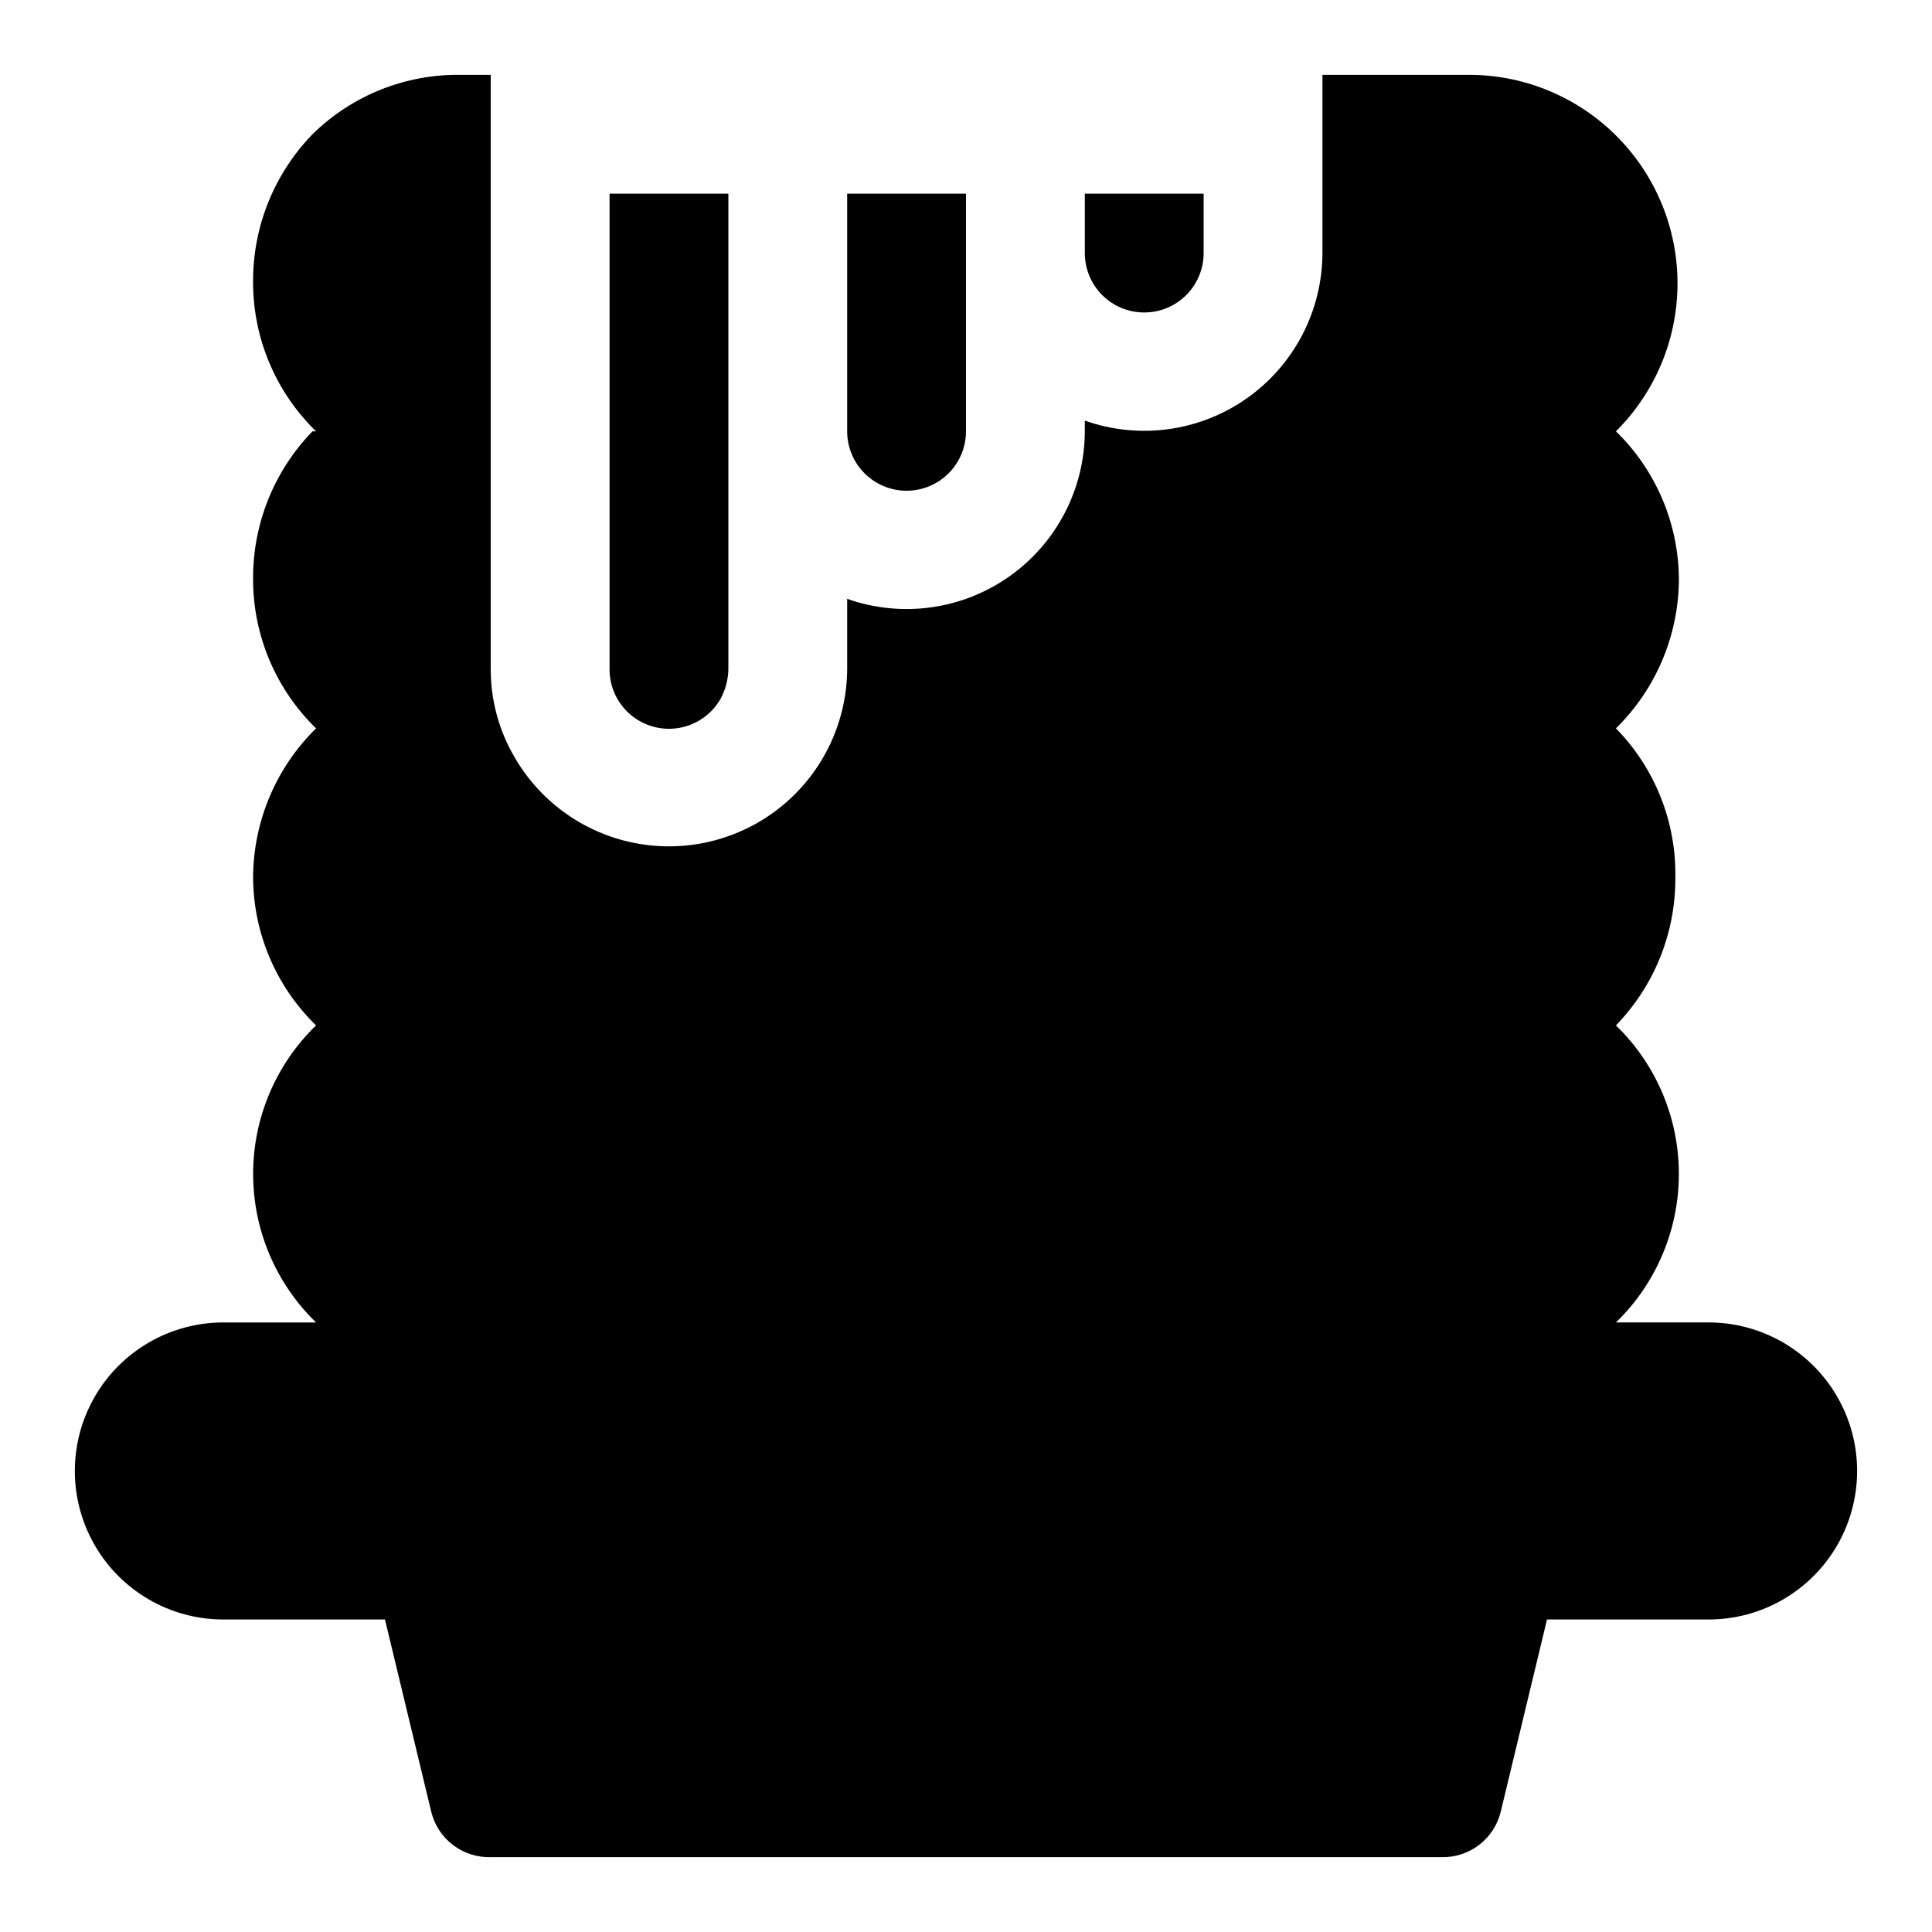
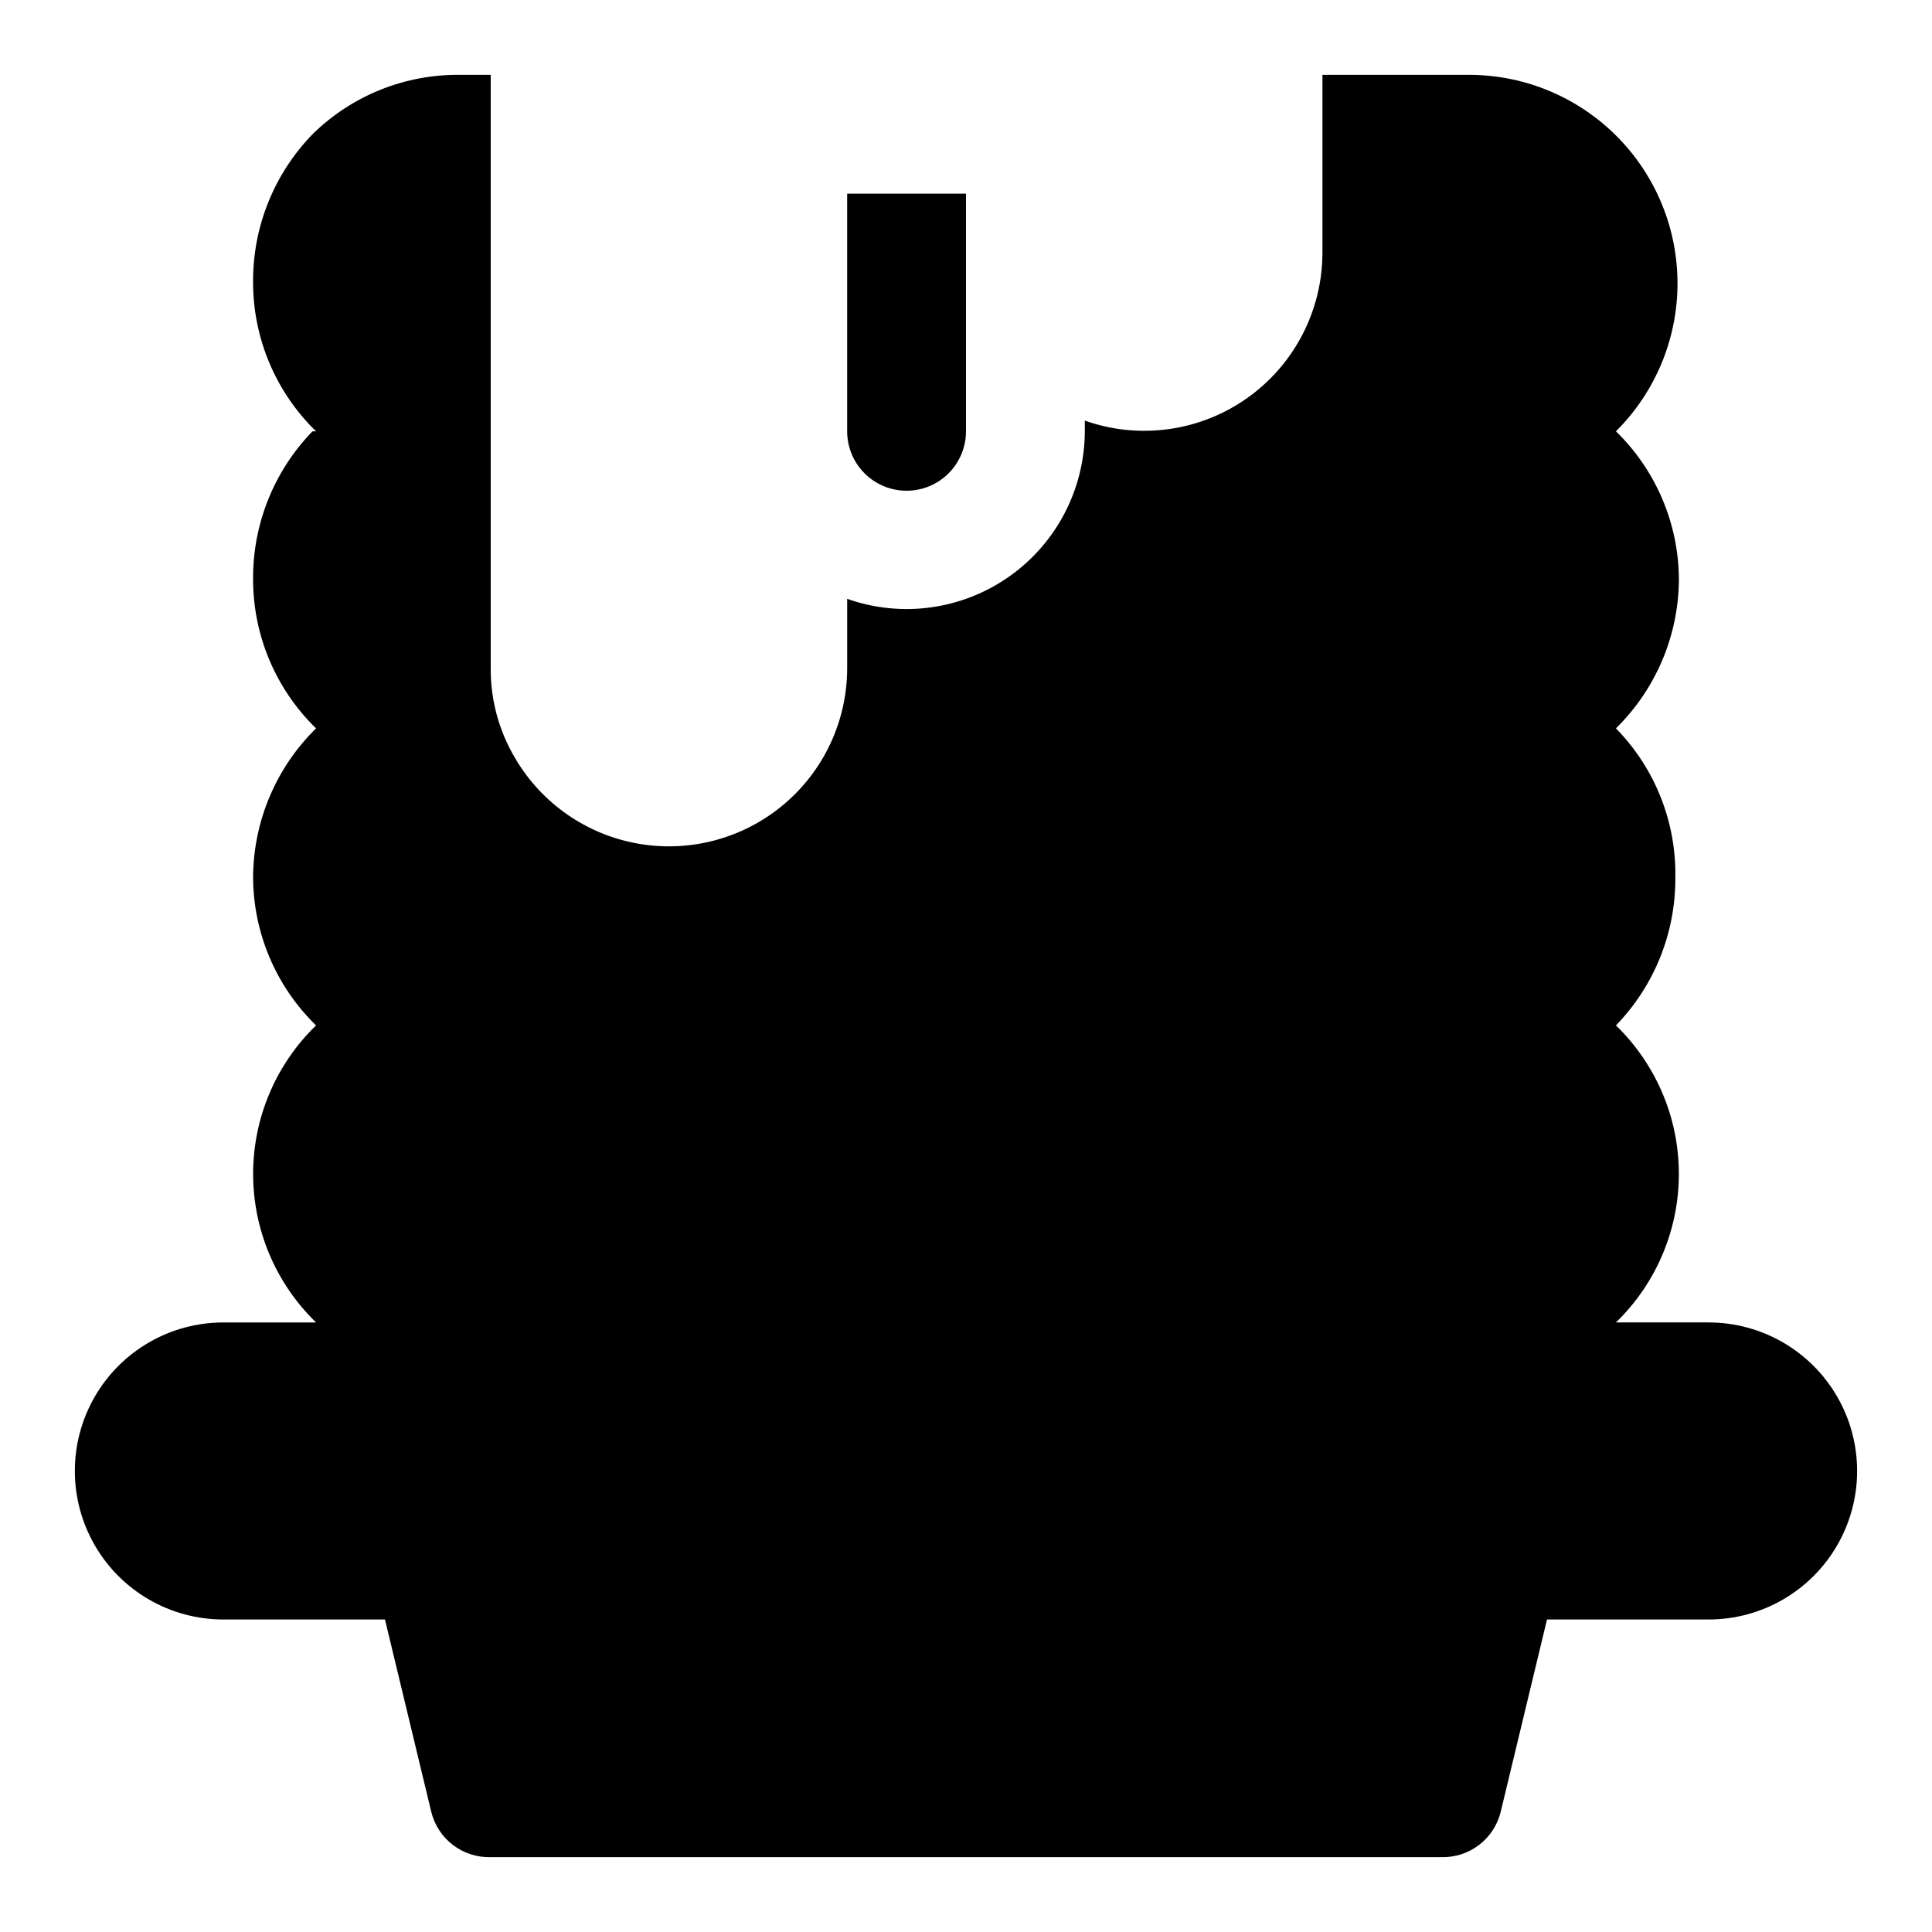
<svg xmlns="http://www.w3.org/2000/svg" fill="#000000" width="800px" height="800px" version="1.1" viewBox="144 144 512 512">
  <g>
    <path d="m384.25 274.05c4.176 0 8.18-1.66 11.133-4.613s4.613-6.957 4.613-11.133v-62.977h-31.488v62.977c0 4.176 1.656 8.18 4.609 11.133s6.957 4.613 11.133 4.613z" />
-     <path d="m334.98 329.15c1.301-2.422 2.004-5.121 2.047-7.871v-125.95h-31.488v125.95c-0.035 4.684 2.019 9.137 5.598 12.152 3.582 3.016 8.316 4.281 12.926 3.457 4.609-0.828 8.609-3.664 10.918-7.738z" />
-     <path d="m447.23 226.81c4.176 0 8.18-1.656 11.133-4.609s4.613-6.957 4.613-11.133v-15.746h-31.488v15.746c0 4.176 1.656 8.18 4.609 11.133s6.957 4.609 11.133 4.609z" />
    <path d="m596.8 494.46h-24.562c10.66-10.32 16.676-24.523 16.676-39.359 0-14.836-6.016-29.039-16.676-39.359 10.152-10.457 15.801-24.473 15.746-39.043 0.293-14.805-5.383-29.105-15.746-39.676 10.574-10.383 16.578-24.543 16.688-39.359-0.039-14.832-6.055-29.023-16.688-39.363 10.371-10.301 16.234-24.289 16.316-38.906 0.078-14.613-5.637-28.668-15.895-39.078-10.258-10.414-24.223-16.34-38.836-16.48h-39.363v47.234c-0.043 15.309-7.504 29.648-20.016 38.469-12.512 8.824-28.523 11.031-42.957 5.93v2.832c-0.043 15.312-7.504 29.648-20.02 38.473-12.512 8.82-28.523 11.031-42.957 5.926v18.578c-0.066 13.906-6.254 27.078-16.918 36.004-10.668 8.926-24.723 12.695-38.422 10.309-13.699-2.387-25.652-10.688-32.672-22.695-4.246-7.144-6.477-15.305-6.453-23.617v-157.44h-7.871c-14.703-0.242-28.887 5.43-39.363 15.746-10.227 10.535-15.883 24.68-15.742 39.359 0.039 14.832 6.055 29.02 16.688 39.359h-0.945c-10.227 10.535-15.883 24.68-15.742 39.363 0.039 14.828 6.055 29.02 16.688 39.359-10.574 10.379-16.578 24.543-16.688 39.359 0.039 14.832 6.055 29.02 16.688 39.359-10.656 10.32-16.676 24.523-16.676 39.359 0 14.836 6.019 29.039 16.676 39.359h-24.559c-14.062 0-27.059 7.504-34.09 19.684-7.031 12.176-7.031 27.18 0 39.359 7.031 12.176 20.027 19.68 34.09 19.68h42.824l12.277 51.012c0.863 3.492 2.894 6.586 5.762 8.762 2.863 2.176 6.387 3.309 9.984 3.203h251.9c3.598 0.105 7.121-1.027 9.988-3.203 2.863-2.176 4.894-5.269 5.758-8.762l12.281-51.012h42.824c14.059 0 27.055-7.504 34.086-19.68 7.031-12.18 7.031-27.184 0-39.359-7.031-12.18-20.027-19.684-34.086-19.684z" />
  </g>
</svg>